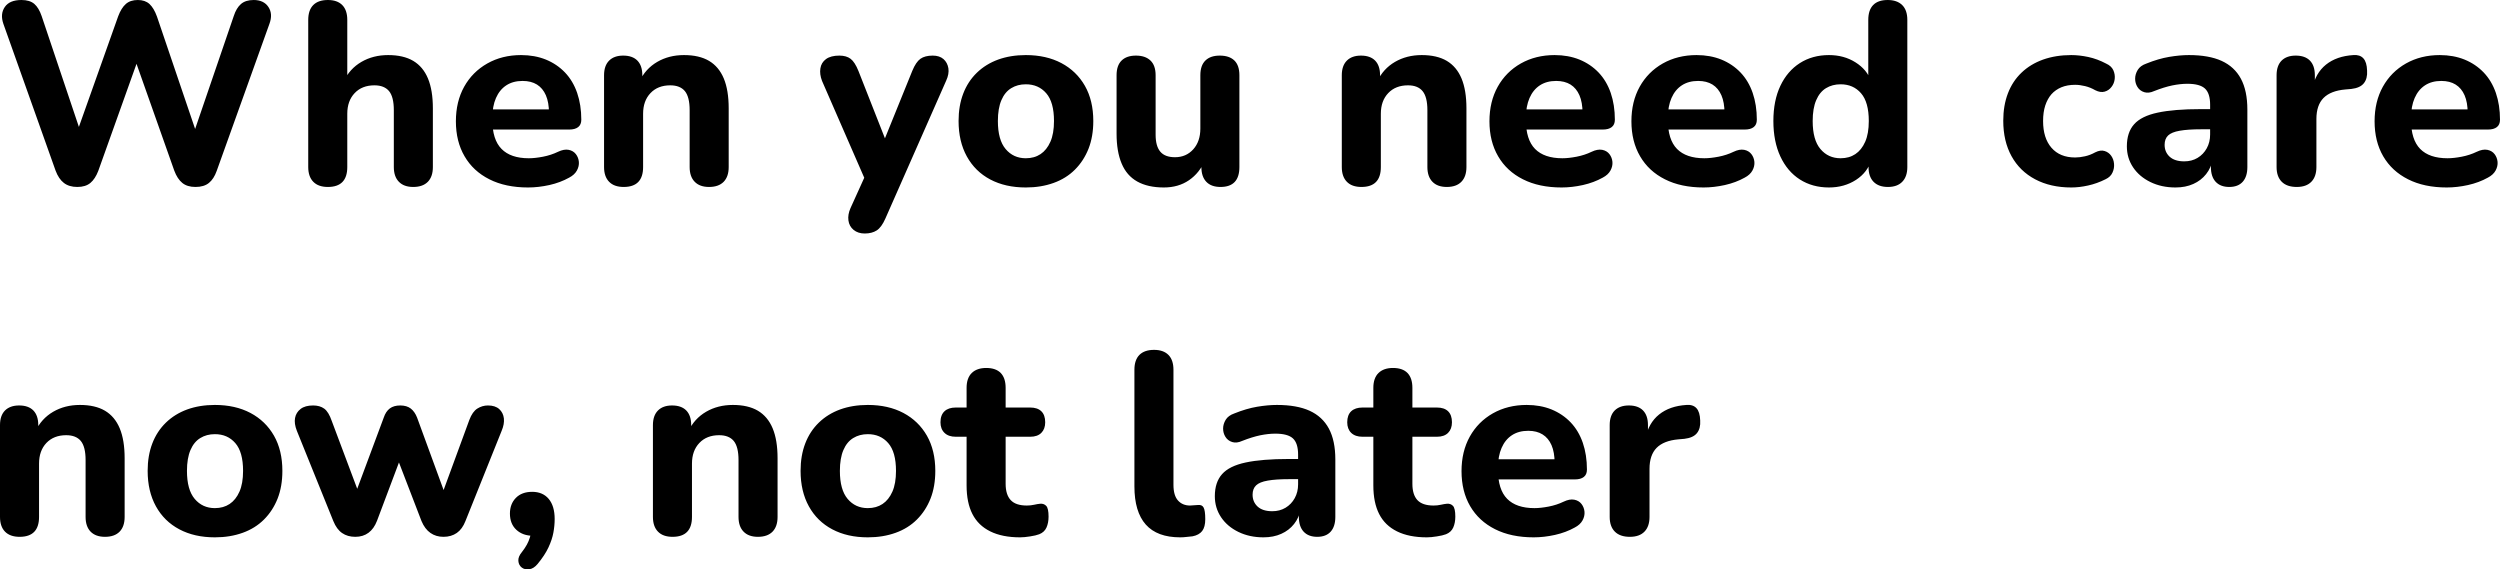
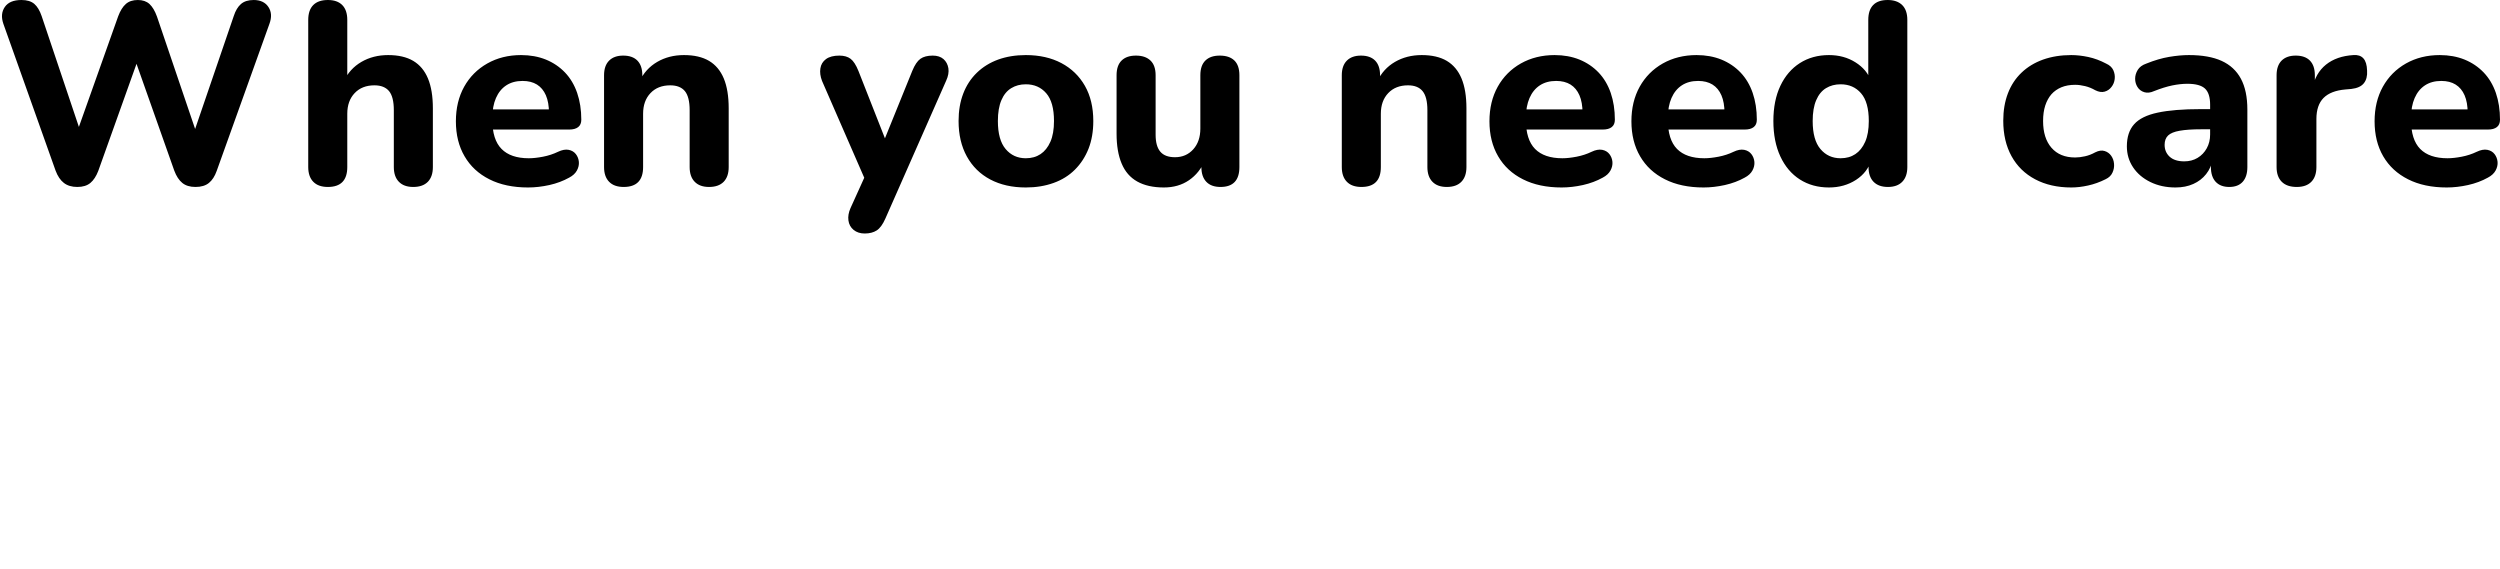
<svg xmlns="http://www.w3.org/2000/svg" viewBox="0 14.85 483.4 110.099" data-asc="1.011" width="483.4" height="110.099">
  <defs />
  <g>
    <g fill="#000000">
      <g transform="translate(0, 0)">
        <path d="M14.95 51Q13.35 51 12.35 50.22Q11.35 49.45 10.75 47.85L0.65 19.45Q0 17.55 0.93 16.20Q1.85 14.85 4.15 14.85Q5.75 14.85 6.63 15.60Q7.50 16.35 8.05 17.95L16.30 42.50L14.15 42.50L22.85 18.00Q23.45 16.40 24.33 15.62Q25.20 14.85 26.65 14.85Q28.05 14.85 28.90 15.62Q29.75 16.40 30.35 18.05L38.65 42.50L36.80 42.50L45.20 17.95Q45.70 16.40 46.60 15.62Q47.50 14.85 49.05 14.85Q51.00 14.85 51.90 16.20Q52.80 17.55 52.10 19.45L41.90 47.90Q41.35 49.45 40.40 50.22Q39.45 51 37.80 51Q36.20 51 35.25 50.22Q34.30 49.45 33.70 47.85L25.80 25.50L27.00 25.50L19.00 47.90Q18.40 49.45 17.48 50.22Q16.55 51 14.95 51ZM63.40 51Q61.55 51 60.58 50Q59.60 49 59.60 47.15L59.60 18.70Q59.60 16.80 60.58 15.82Q61.55 14.85 63.40 14.85Q65.20 14.85 66.17 15.82Q67.15 16.80 67.15 18.70L67.15 30.60L66.45 30.60Q67.60 28.15 69.88 26.82Q72.15 25.50 75.05 25.50Q78 25.50 79.90 26.62Q81.80 27.75 82.75 30.02Q83.70 32.30 83.70 35.80L83.70 47.15Q83.70 49 82.73 50Q81.75 51 79.90 51Q78.10 51 77.13 50Q76.15 49 76.15 47.15L76.15 36.15Q76.15 33.60 75.23 32.47Q74.30 31.35 72.40 31.35Q70 31.35 68.58 32.85Q67.15 34.35 67.15 36.85L67.15 47.15Q67.15 51 63.40 51ZM102.10 51.10Q97.75 51.10 94.63 49.52Q91.50 47.95 89.83 45.07Q88.15 42.20 88.15 38.30Q88.15 34.50 89.75 31.62Q91.35 28.75 94.23 27.12Q97.10 25.50 100.75 25.50Q103.40 25.50 105.55 26.37Q107.70 27.25 109.25 28.87Q110.80 30.50 111.60 32.82Q112.40 35.15 112.40 38Q112.40 38.95 111.80 39.42Q111.20 39.90 110.05 39.90L94.35 39.90L94.35 36L106.95 36L106.15 36.70Q106.15 34.65 105.55 33.27Q104.95 31.90 103.83 31.20Q102.70 30.50 101.05 30.50Q99.20 30.50 97.90 31.35Q96.60 32.20 95.90 33.80Q95.20 35.40 95.20 37.65L95.20 38.05Q95.20 41.85 96.98 43.65Q98.75 45.45 102.25 45.45Q103.45 45.45 105 45.15Q106.55 44.85 107.90 44.20Q109.05 43.65 109.95 43.82Q110.85 44 111.35 44.65Q111.85 45.30 111.93 46.15Q112 47 111.55 47.82Q111.10 48.65 110.05 49.20Q108.35 50.15 106.23 50.63Q104.10 51.10 102.10 51.10ZM120.60 51Q118.75 51 117.78 50Q116.80 49 116.80 47.15L116.80 29.40Q116.80 27.55 117.78 26.57Q118.75 25.60 120.50 25.60Q122.30 25.60 123.25 26.57Q124.20 27.55 124.20 29.40L124.20 32.25L123.65 30.60Q124.80 28.15 127.08 26.82Q129.35 25.50 132.25 25.50Q135.20 25.50 137.10 26.62Q139 27.75 139.95 30.02Q140.90 32.30 140.90 35.80L140.90 47.15Q140.90 49 139.93 50Q138.95 51 137.10 51Q135.30 51 134.33 50Q133.35 49 133.35 47.15L133.35 36.15Q133.35 33.60 132.43 32.47Q131.50 31.35 129.60 31.35Q127.20 31.35 125.78 32.85Q124.35 34.35 124.35 36.85L124.35 47.15Q124.35 51 120.60 51ZM167.20 60Q165.90 60 165.05 59.30Q164.20 58.60 164.05 57.47Q163.90 56.35 164.45 55.10L167.80 47.70L167.80 50.80L158.95 30.50Q158.45 29.20 158.63 28.07Q158.80 26.95 159.72 26.27Q160.65 25.60 162.30 25.60Q163.65 25.60 164.47 26.22Q165.30 26.85 166 28.60L171.90 43.60L170.30 43.60L176.40 28.55Q177.10 26.85 177.97 26.22Q178.85 25.60 180.35 25.60Q181.65 25.60 182.43 26.27Q183.20 26.95 183.38 28.05Q183.55 29.15 182.95 30.45L171.20 57.10Q170.45 58.80 169.53 59.40Q168.60 60 167.20 60ZM198.35 51.10Q194.40 51.10 191.47 49.55Q188.55 48 186.95 45.10Q185.35 42.20 185.35 38.25Q185.35 35.30 186.25 32.95Q187.15 30.60 188.88 28.92Q190.60 27.25 193 26.37Q195.40 25.50 198.35 25.50Q202.30 25.50 205.23 27.05Q208.15 28.60 209.78 31.45Q211.40 34.30 211.40 38.25Q211.40 41.25 210.48 43.60Q209.55 45.95 207.85 47.65Q206.15 49.35 203.73 50.22Q201.30 51.10 198.35 51.10M198.35 45.45Q200 45.45 201.20 44.65Q202.40 43.85 203.10 42.27Q203.80 40.70 203.80 38.25Q203.80 34.60 202.30 32.88Q200.80 31.15 198.35 31.15Q196.75 31.15 195.53 31.90Q194.30 32.65 193.63 34.22Q192.95 35.80 192.95 38.25Q192.95 41.90 194.45 43.67Q195.95 45.45 198.35 45.45ZM225.05 51.10Q221.95 51.10 219.90 49.95Q217.85 48.80 216.88 46.47Q215.90 44.15 215.90 40.70L215.90 29.40Q215.90 27.50 216.88 26.55Q217.85 25.60 219.65 25.60Q221.45 25.60 222.45 26.55Q223.45 27.50 223.45 29.40L223.45 40.90Q223.45 43.10 224.35 44.17Q225.25 45.25 227.20 45.25Q229.35 45.25 230.73 43.72Q232.10 42.20 232.10 39.70L232.10 29.40Q232.10 27.50 233.08 26.55Q234.05 25.60 235.85 25.60Q237.70 25.60 238.68 26.55Q239.65 27.50 239.65 29.40L239.65 47.15Q239.65 51 236.00 51Q234.20 51 233.25 50Q232.30 49 232.30 47.15L232.30 43.80L233.05 45.75Q231.95 48.30 229.90 49.70Q227.85 51.10 225.05 51.10ZM263.25 51Q261.40 51 260.43 50Q259.45 49 259.45 47.15L259.45 29.40Q259.45 27.55 260.43 26.57Q261.40 25.60 263.15 25.60Q264.95 25.60 265.90 26.57Q266.85 27.55 266.85 29.40L266.85 32.25L266.30 30.60Q267.45 28.15 269.73 26.82Q272 25.50 274.90 25.50Q277.85 25.50 279.75 26.62Q281.65 27.75 282.60 30.02Q283.55 32.30 283.55 35.80L283.55 47.15Q283.55 49 282.57 50Q281.60 51 279.75 51Q277.95 51 276.98 50Q276 49 276 47.15L276 36.15Q276 33.60 275.07 32.47Q274.15 31.35 272.25 31.35Q269.85 31.35 268.43 32.85Q267 34.35 267 36.85L267 47.15Q267 51 263.25 51ZM301.95 51.10Q297.60 51.10 294.48 49.52Q291.35 47.95 289.68 45.07Q288 42.20 288 38.30Q288 34.50 289.60 31.62Q291.20 28.75 294.07 27.12Q296.95 25.50 300.60 25.50Q303.25 25.50 305.40 26.37Q307.55 27.25 309.10 28.87Q310.65 30.50 311.45 32.82Q312.25 35.15 312.25 38Q312.25 38.95 311.65 39.42Q311.05 39.90 309.90 39.90L294.20 39.90L294.20 36L306.80 36L306 36.70Q306 34.65 305.40 33.27Q304.80 31.90 303.68 31.20Q302.55 30.50 300.90 30.50Q299.05 30.50 297.75 31.35Q296.45 32.20 295.75 33.80Q295.05 35.40 295.05 37.65L295.05 38.05Q295.05 41.85 296.82 43.65Q298.60 45.45 302.10 45.45Q303.30 45.45 304.85 45.15Q306.40 44.85 307.75 44.20Q308.90 43.65 309.80 43.82Q310.70 44 311.20 44.65Q311.70 45.30 311.78 46.15Q311.85 47 311.40 47.82Q310.95 48.65 309.90 49.20Q308.20 50.15 306.07 50.63Q303.95 51.10 301.95 51.10ZM329.40 51.10Q325.05 51.10 321.93 49.52Q318.80 47.95 317.13 45.07Q315.45 42.20 315.45 38.30Q315.45 34.50 317.05 31.62Q318.65 28.75 321.52 27.12Q324.40 25.50 328.05 25.50Q330.70 25.50 332.85 26.37Q335 27.25 336.55 28.87Q338.10 30.50 338.90 32.82Q339.70 35.15 339.70 38Q339.70 38.95 339.10 39.42Q338.50 39.90 337.35 39.90L321.65 39.90L321.65 36L334.25 36L333.45 36.70Q333.45 34.65 332.85 33.27Q332.25 31.90 331.13 31.20Q330 30.50 328.35 30.50Q326.50 30.50 325.20 31.35Q323.90 32.20 323.20 33.80Q322.50 35.40 322.50 37.65L322.50 38.05Q322.50 41.85 324.27 43.65Q326.05 45.45 329.55 45.45Q330.75 45.45 332.30 45.15Q333.85 44.85 335.20 44.20Q336.35 43.65 337.25 43.82Q338.15 44 338.65 44.65Q339.15 45.30 339.23 46.15Q339.30 47 338.85 47.82Q338.40 48.65 337.35 49.20Q335.65 50.15 333.52 50.63Q331.40 51.10 329.40 51.10ZM353.65 51.10Q350.45 51.10 348.02 49.55Q345.60 48 344.25 45.10Q342.90 42.20 342.90 38.25Q342.90 34.30 344.25 31.45Q345.60 28.60 348.02 27.05Q350.45 25.50 353.65 25.50Q356.55 25.50 358.77 26.90Q361 28.30 361.80 30.55L361.25 30.55L361.25 18.70Q361.25 16.80 362.20 15.82Q363.15 14.85 365 14.85Q366.80 14.85 367.80 15.82Q368.80 16.80 368.80 18.70L368.80 47.15Q368.80 49 367.82 50Q366.85 51 365.05 51Q363.25 51 362.27 50Q361.30 49 361.30 47.15L361.30 43.75L361.85 45.70Q361.15 48.15 358.88 49.63Q356.60 51.10 353.65 51.10M355.90 45.45Q357.55 45.45 358.75 44.65Q359.95 43.85 360.65 42.27Q361.35 40.70 361.35 38.25Q361.35 34.60 359.85 32.88Q358.35 31.15 355.90 31.15Q354.30 31.15 353.07 31.90Q351.85 32.65 351.18 34.22Q350.50 35.80 350.50 38.25Q350.50 41.90 352 43.67Q353.50 45.45 355.90 45.45ZM400.50 51.10Q396.50 51.10 393.52 49.52Q390.55 47.95 388.95 45.05Q387.35 42.15 387.35 38.20Q387.35 35.25 388.25 32.90Q389.15 30.55 390.88 28.90Q392.60 27.25 395.05 26.37Q397.50 25.50 400.50 25.50Q402.05 25.50 403.80 25.87Q405.55 26.25 407.25 27.15Q408.25 27.60 408.63 28.42Q409 29.25 408.90 30.12Q408.80 31.00 408.27 31.67Q407.75 32.35 406.95 32.57Q406.15 32.80 405.15 32.30Q404.20 31.75 403.17 31.50Q402.15 31.25 401.25 31.25Q399.75 31.25 398.60 31.72Q397.45 32.20 396.67 33.07Q395.90 33.95 395.47 35.25Q395.05 36.55 395.05 38.25Q395.05 41.55 396.67 43.42Q398.30 45.30 401.25 45.30Q402.15 45.30 403.15 45.07Q404.15 44.85 405.15 44.30Q406.15 43.80 406.95 44.05Q407.75 44.30 408.22 44.97Q408.70 45.65 408.77 46.52Q408.85 47.40 408.47 48.22Q408.10 49.05 407.15 49.50Q405.45 50.35 403.75 50.72Q402.05 51.10 400.50 51.10ZM420.65 51.10Q417.95 51.10 415.80 50.05Q413.65 49 412.45 47.20Q411.25 45.40 411.25 43.15Q411.25 40.45 412.65 38.88Q414.05 37.30 417.20 36.63Q420.35 35.95 425.55 35.95L428.20 35.95L428.20 39.85L425.60 39.85Q423.05 39.85 421.47 40.13Q419.90 40.40 419.22 41.05Q418.55 41.70 418.55 42.85Q418.55 44.25 419.52 45.15Q420.50 46.05 422.35 46.05Q423.80 46.05 424.92 45.38Q426.05 44.70 426.70 43.52Q427.35 42.35 427.35 40.85L427.35 35.10Q427.35 32.90 426.35 31.97Q425.35 31.05 422.95 31.05Q421.60 31.05 420.02 31.37Q418.45 31.70 416.55 32.45Q415.45 32.95 414.60 32.67Q413.75 32.40 413.30 31.67Q412.85 30.95 412.85 30.07Q412.85 29.20 413.35 28.37Q413.85 27.55 415.00 27.15Q417.35 26.20 419.42 25.85Q421.50 25.50 423.25 25.50Q427.10 25.50 429.57 26.62Q432.05 27.75 433.30 30.07Q434.55 32.40 434.55 36.05L434.55 47.15Q434.55 49 433.65 50Q432.75 51 431.05 51Q429.35 51 428.42 50Q427.50 49 427.50 47.15L427.50 45.30L427.85 45.60Q427.55 47.30 426.57 48.52Q425.60 49.75 424.10 50.42Q422.60 51.10 420.65 51.10ZM444.10 51Q442.20 51 441.20 50Q440.20 49 440.20 47.15L440.20 29.40Q440.20 27.55 441.17 26.57Q442.15 25.60 443.90 25.60Q445.70 25.60 446.65 26.57Q447.60 27.55 447.60 29.40L447.60 32.00L447.10 32.00Q447.70 29.00 449.75 27.35Q451.80 25.70 455.05 25.50Q456.30 25.40 456.97 26.12Q457.65 26.85 457.70 28.50Q457.80 30.05 457.07 30.95Q456.35 31.85 454.65 32.05L453.50 32.15Q450.65 32.40 449.27 33.80Q447.90 35.20 447.90 37.85L447.90 47.15Q447.90 49 446.92 50Q445.95 51 444.10 51ZM473.10 51.10Q468.75 51.10 465.63 49.52Q462.50 47.95 460.82 45.07Q459.15 42.20 459.15 38.30Q459.15 34.50 460.75 31.62Q462.35 28.75 465.22 27.12Q468.10 25.50 471.75 25.50Q474.40 25.50 476.55 26.37Q478.70 27.25 480.25 28.87Q481.80 30.50 482.60 32.82Q483.40 35.15 483.40 38Q483.40 38.95 482.80 39.42Q482.20 39.90 481.05 39.90L465.35 39.90L465.35 36L477.95 36L477.15 36.70Q477.15 34.65 476.55 33.27Q475.95 31.90 474.82 31.20Q473.70 30.50 472.05 30.50Q470.20 30.50 468.90 31.35Q467.60 32.20 466.90 33.80Q466.20 35.40 466.20 37.65L466.20 38.05Q466.20 41.85 467.97 43.65Q469.75 45.45 473.25 45.45Q474.45 45.45 476 45.15Q477.55 44.85 478.90 44.20Q480.05 43.65 480.95 43.82Q481.85 44 482.35 44.65Q482.85 45.30 482.93 46.15Q483 47 482.55 47.82Q482.10 48.65 481.05 49.20Q479.35 50.15 477.22 50.63Q475.10 51.10 473.10 51.10Z" />
      </g>
      <g transform="translate(0, 67.65)">
-         <path d="M3.80 51Q1.95 51 0.97 50Q0 49 0 47.15L0 29.40Q0 27.55 0.97 26.57Q1.95 25.60 3.70 25.60Q5.50 25.60 6.45 26.57Q7.40 27.55 7.40 29.40L7.40 32.25L6.85 30.60Q8 28.15 10.28 26.82Q12.55 25.50 15.45 25.50Q18.40 25.50 20.30 26.62Q22.20 27.75 23.15 30.02Q24.10 32.30 24.10 35.80L24.10 47.15Q24.10 49 23.13 50Q22.15 51 20.30 51Q18.50 51 17.52 50Q16.55 49 16.55 47.15L16.55 36.15Q16.55 33.60 15.63 32.47Q14.70 31.35 12.80 31.35Q10.40 31.35 8.97 32.85Q7.55 34.35 7.55 36.85L7.55 47.15Q7.55 51 3.80 51ZM41.55 51.10Q37.60 51.10 34.68 49.55Q31.75 48 30.15 45.10Q28.55 42.20 28.55 38.25Q28.55 35.30 29.45 32.95Q30.35 30.60 32.08 28.92Q33.80 27.25 36.20 26.37Q38.60 25.50 41.55 25.50Q45.50 25.50 48.43 27.05Q51.35 28.60 52.98 31.45Q54.60 34.30 54.60 38.25Q54.60 41.25 53.68 43.60Q52.75 45.95 51.05 47.65Q49.35 49.35 46.93 50.22Q44.50 51.10 41.55 51.10M41.55 45.45Q43.20 45.45 44.40 44.65Q45.60 43.85 46.30 42.27Q47 40.70 47 38.25Q47 34.60 45.50 32.88Q44 31.15 41.55 31.15Q39.95 31.15 38.73 31.90Q37.50 32.65 36.83 34.22Q36.15 35.80 36.15 38.25Q36.15 41.90 37.65 43.67Q39.15 45.45 41.55 45.45ZM68.70 51Q67.20 51 66.15 50.27Q65.10 49.55 64.45 47.95L57.40 30.50Q56.85 29.10 57.05 28.02Q57.25 26.95 58.13 26.27Q59 25.60 60.55 25.60Q61.85 25.60 62.70 26.22Q63.55 26.85 64.15 28.60L69.65 43.25L68.50 43.25L74.20 27.95Q74.60 26.75 75.38 26.17Q76.15 25.60 77.40 25.60Q78.65 25.60 79.43 26.20Q80.20 26.80 80.65 27.95L86.25 43.25L85.30 43.25L90.75 28.40Q91.35 26.80 92.30 26.20Q93.25 25.60 94.35 25.60Q95.75 25.60 96.53 26.30Q97.30 27.00 97.43 28.10Q97.55 29.20 97 30.50L90 47.95Q89.40 49.50 88.33 50.25Q87.25 51 85.75 51Q84.30 51 83.23 50.25Q82.15 49.50 81.50 47.95L75.50 32.35L78.75 32.35L72.90 47.90Q72.30 49.45 71.25 50.22Q70.20 51 68.70 51ZM103.95 56.25Q103.20 57.15 102.35 57.27Q101.50 57.40 100.90 56.95Q100.30 56.50 100.23 55.67Q100.15 54.85 100.95 53.90Q102.05 52.50 102.45 51.15Q102.85 49.80 102.85 48.75L103.10 50.80Q101.10 50.80 99.85 49.65Q98.60 48.50 98.60 46.50Q98.60 44.65 99.75 43.47Q100.90 42.30 102.90 42.30Q104.95 42.30 106.10 43.67Q107.25 45.05 107.25 47.55Q107.25 48.85 107 50.20Q106.75 51.55 106.05 53.05Q105.35 54.55 103.95 56.25ZM130.05 51Q128.20 51 127.23 50Q126.25 49 126.25 47.15L126.25 29.40Q126.25 27.55 127.23 26.57Q128.20 25.60 129.95 25.60Q131.75 25.60 132.70 26.57Q133.65 27.55 133.65 29.40L133.65 32.25L133.10 30.60Q134.25 28.15 136.53 26.82Q138.80 25.50 141.70 25.50Q144.65 25.50 146.55 26.62Q148.45 27.75 149.40 30.02Q150.35 32.30 150.35 35.80L150.35 47.15Q150.35 49 149.38 50Q148.40 51 146.55 51Q144.75 51 143.78 50Q142.80 49 142.80 47.15L142.80 36.15Q142.80 33.60 141.88 32.47Q140.95 31.35 139.05 31.35Q136.65 31.35 135.23 32.85Q133.80 34.35 133.80 36.85L133.80 47.15Q133.80 51 130.05 51ZM167.80 51.10Q163.85 51.10 160.93 49.55Q158.00 48 156.40 45.10Q154.80 42.20 154.80 38.25Q154.80 35.30 155.70 32.95Q156.60 30.60 158.33 28.92Q160.05 27.25 162.45 26.37Q164.85 25.50 167.80 25.50Q171.75 25.50 174.68 27.05Q177.60 28.60 179.23 31.45Q180.85 34.30 180.85 38.25Q180.85 41.25 179.93 43.60Q179.00 45.95 177.30 47.65Q175.60 49.35 173.18 50.22Q170.75 51.10 167.80 51.10M167.80 45.45Q169.45 45.45 170.65 44.65Q171.85 43.85 172.55 42.27Q173.25 40.70 173.25 38.25Q173.25 34.60 171.75 32.88Q170.25 31.15 167.80 31.15Q166.20 31.15 164.98 31.90Q163.75 32.65 163.08 34.22Q162.40 35.80 162.40 38.25Q162.40 41.90 163.90 43.67Q165.40 45.45 167.80 45.45ZM197.25 51.10Q193.80 51.10 191.48 49.95Q189.15 48.80 188.03 46.60Q186.90 44.40 186.90 41.05L186.90 31.65L184.80 31.65Q183.40 31.65 182.63 30.90Q181.85 30.15 181.85 28.85Q181.85 27.45 182.63 26.72Q183.40 26.00 184.80 26.00L186.90 26.00L186.90 22.20Q186.90 20.30 187.90 19.32Q188.90 18.35 190.70 18.35Q192.55 18.35 193.50 19.32Q194.45 20.30 194.45 22.20L194.45 26.00L199.20 26.00Q200.60 26.00 201.35 26.72Q202.10 27.45 202.10 28.85Q202.10 30.15 201.35 30.90Q200.60 31.65 199.20 31.65L194.45 31.65L194.45 40.75Q194.45 42.85 195.43 43.90Q196.40 44.95 198.55 44.95Q199.30 44.95 199.95 44.80Q200.60 44.65 201.15 44.60Q201.85 44.55 202.30 45.02Q202.75 45.50 202.75 47.10Q202.75 48.30 202.35 49.20Q201.95 50.10 200.95 50.50Q200.30 50.75 199.18 50.92Q198.05 51.10 197.25 51.10ZM228.20 51.10Q223.75 51.10 221.55 48.63Q219.35 46.15 219.35 41.25L219.35 18.70Q219.35 16.80 220.32 15.82Q221.30 14.85 223.15 14.85Q224.95 14.85 225.92 15.82Q226.90 16.80 226.90 18.70L226.90 40.95Q226.90 43 227.77 43.97Q228.65 44.95 230.10 44.95Q230.50 44.95 230.85 44.90Q231.20 44.85 231.60 44.85Q232.40 44.75 232.72 45.32Q233.05 45.90 233.05 47.60Q233.05 49.10 232.45 49.88Q231.85 50.65 230.60 50.90Q230.10 50.95 229.45 51.02Q228.80 51.10 228.20 51.10ZM244.30 51.10Q241.60 51.10 239.45 50.05Q237.30 49 236.10 47.20Q234.90 45.40 234.90 43.15Q234.90 40.45 236.30 38.88Q237.70 37.30 240.85 36.63Q244 35.95 249.20 35.95L251.85 35.95L251.85 39.85L249.25 39.85Q246.70 39.85 245.13 40.13Q243.55 40.40 242.88 41.05Q242.20 41.70 242.20 42.85Q242.20 44.25 243.17 45.15Q244.15 46.05 246 46.05Q247.45 46.05 248.57 45.38Q249.70 44.70 250.35 43.52Q251 42.35 251 40.85L251 35.10Q251 32.90 250 31.97Q249 31.05 246.60 31.05Q245.25 31.05 243.67 31.37Q242.10 31.70 240.20 32.45Q239.10 32.95 238.25 32.67Q237.40 32.40 236.95 31.67Q236.50 30.95 236.50 30.07Q236.50 29.20 237 28.37Q237.50 27.55 238.65 27.15Q241 26.20 243.07 25.85Q245.15 25.50 246.90 25.50Q250.75 25.50 253.22 26.62Q255.70 27.75 256.95 30.07Q258.20 32.40 258.20 36.05L258.20 47.15Q258.20 49 257.30 50Q256.40 51 254.70 51Q253 51 252.07 50Q251.15 49 251.15 47.15L251.15 45.30L251.50 45.60Q251.20 47.30 250.22 48.52Q249.25 49.75 247.75 50.42Q246.25 51.10 244.30 51.10ZM275.90 51.10Q272.45 51.10 270.13 49.95Q267.80 48.80 266.68 46.60Q265.55 44.40 265.55 41.05L265.55 31.65L263.45 31.65Q262.05 31.65 261.27 30.90Q260.50 30.15 260.50 28.85Q260.50 27.45 261.27 26.72Q262.05 26.00 263.45 26.00L265.55 26.00L265.55 22.20Q265.55 20.30 266.55 19.32Q267.55 18.35 269.35 18.35Q271.20 18.35 272.15 19.32Q273.10 20.30 273.10 22.20L273.10 26.00L277.85 26.00Q279.25 26.00 280 26.72Q280.75 27.45 280.75 28.85Q280.75 30.15 280 30.90Q279.25 31.65 277.85 31.65L273.10 31.65L273.10 40.75Q273.10 42.85 274.07 43.90Q275.05 44.95 277.20 44.95Q277.95 44.95 278.60 44.80Q279.25 44.65 279.80 44.60Q280.50 44.55 280.95 45.02Q281.40 45.50 281.40 47.10Q281.40 48.30 281 49.20Q280.60 50.10 279.60 50.50Q278.95 50.75 277.82 50.92Q276.70 51.10 275.90 51.10ZM296.55 51.10Q292.20 51.10 289.07 49.52Q285.95 47.95 284.27 45.07Q282.60 42.20 282.60 38.30Q282.60 34.50 284.20 31.62Q285.80 28.75 288.67 27.12Q291.55 25.50 295.20 25.50Q297.85 25.50 300 26.37Q302.15 27.25 303.70 28.87Q305.25 30.50 306.05 32.82Q306.85 35.15 306.85 38Q306.85 38.95 306.25 39.42Q305.65 39.90 304.50 39.90L288.80 39.90L288.80 36L301.40 36L300.60 36.70Q300.60 34.65 300 33.27Q299.40 31.90 298.27 31.20Q297.15 30.50 295.50 30.50Q293.65 30.50 292.35 31.35Q291.05 32.20 290.35 33.80Q289.65 35.40 289.65 37.65L289.65 38.05Q289.65 41.85 291.42 43.65Q293.20 45.45 296.70 45.45Q297.90 45.45 299.45 45.15Q301 44.85 302.35 44.20Q303.50 43.65 304.40 43.82Q305.30 44 305.80 44.65Q306.30 45.30 306.38 46.15Q306.45 47 306 47.82Q305.55 48.65 304.50 49.20Q302.80 50.15 300.67 50.63Q298.55 51.10 296.55 51.10ZM315.15 51Q313.25 51 312.25 50Q311.25 49 311.25 47.15L311.25 29.40Q311.25 27.55 312.22 26.57Q313.20 25.60 314.95 25.60Q316.75 25.60 317.70 26.57Q318.65 27.55 318.65 29.40L318.65 32.00L318.15 32.00Q318.75 29.00 320.80 27.35Q322.85 25.70 326.10 25.50Q327.35 25.40 328.02 26.12Q328.70 26.85 328.75 28.50Q328.85 30.05 328.12 30.95Q327.40 31.85 325.70 32.05L324.55 32.15Q321.70 32.40 320.32 33.80Q318.95 35.20 318.95 37.85L318.95 47.15Q318.95 49 317.97 50Q317.00 51 315.15 51Z" />
-       </g>
+         </g>
    </g>
  </g>
</svg>